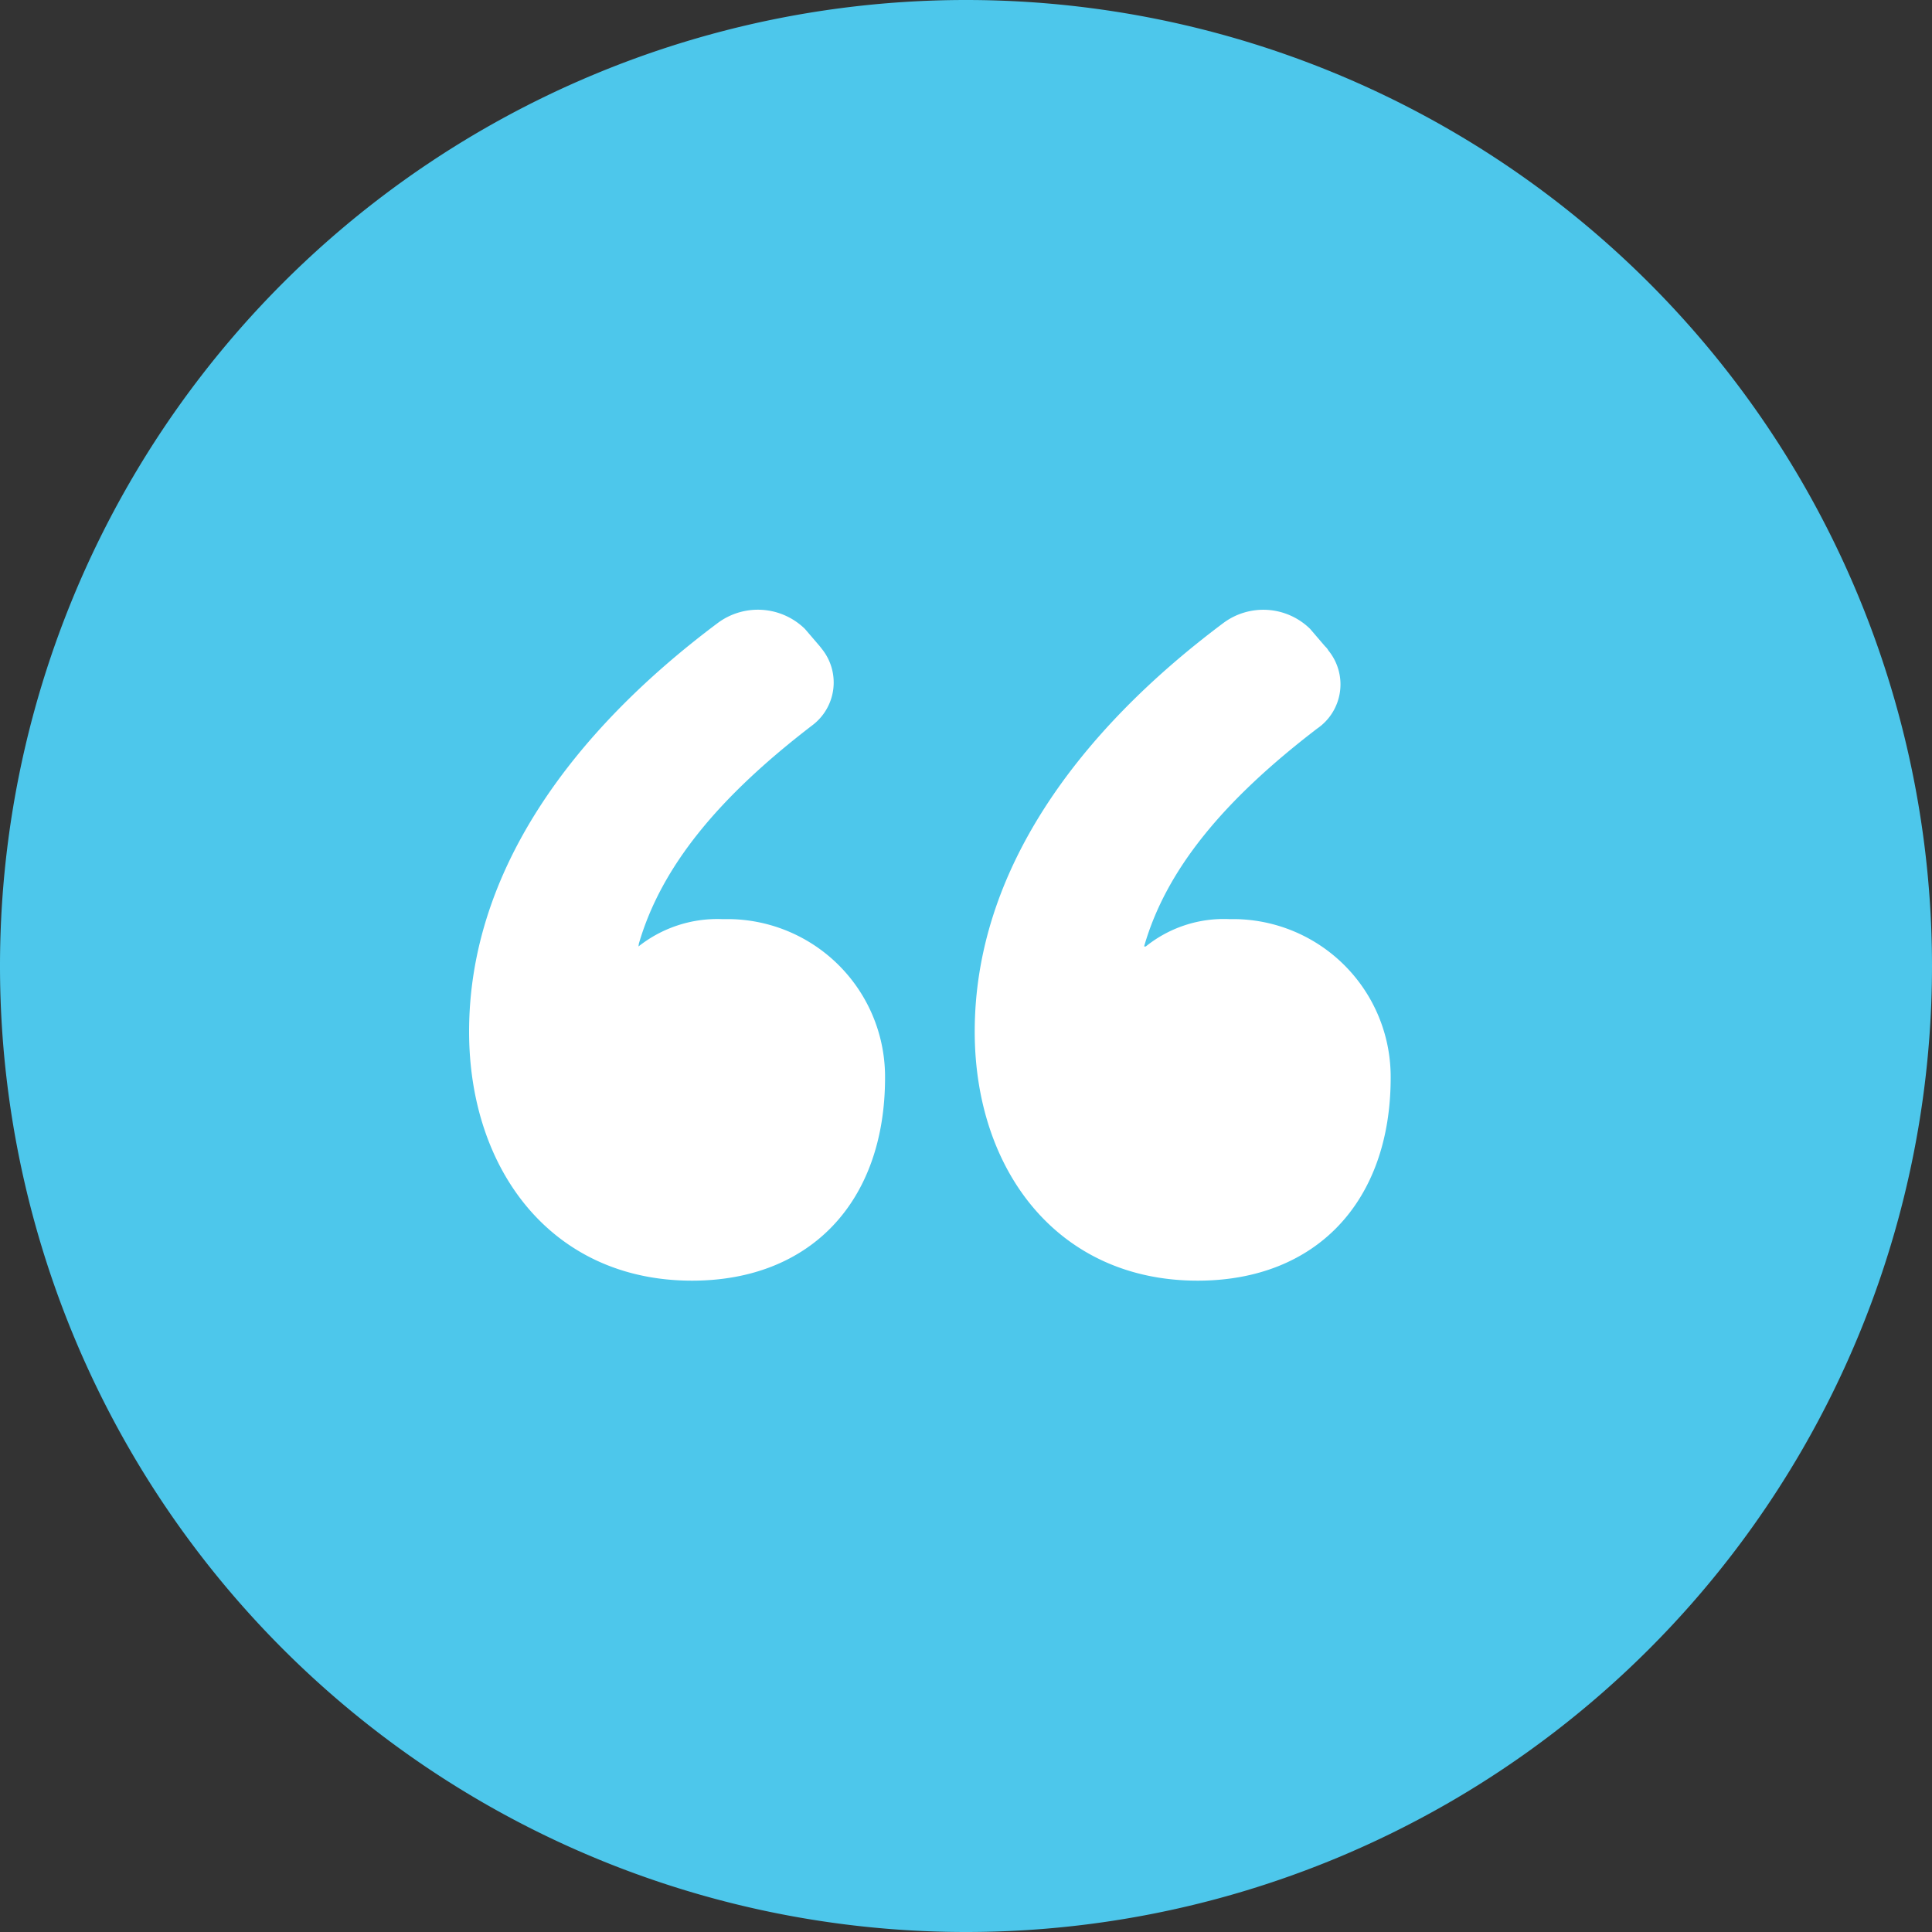
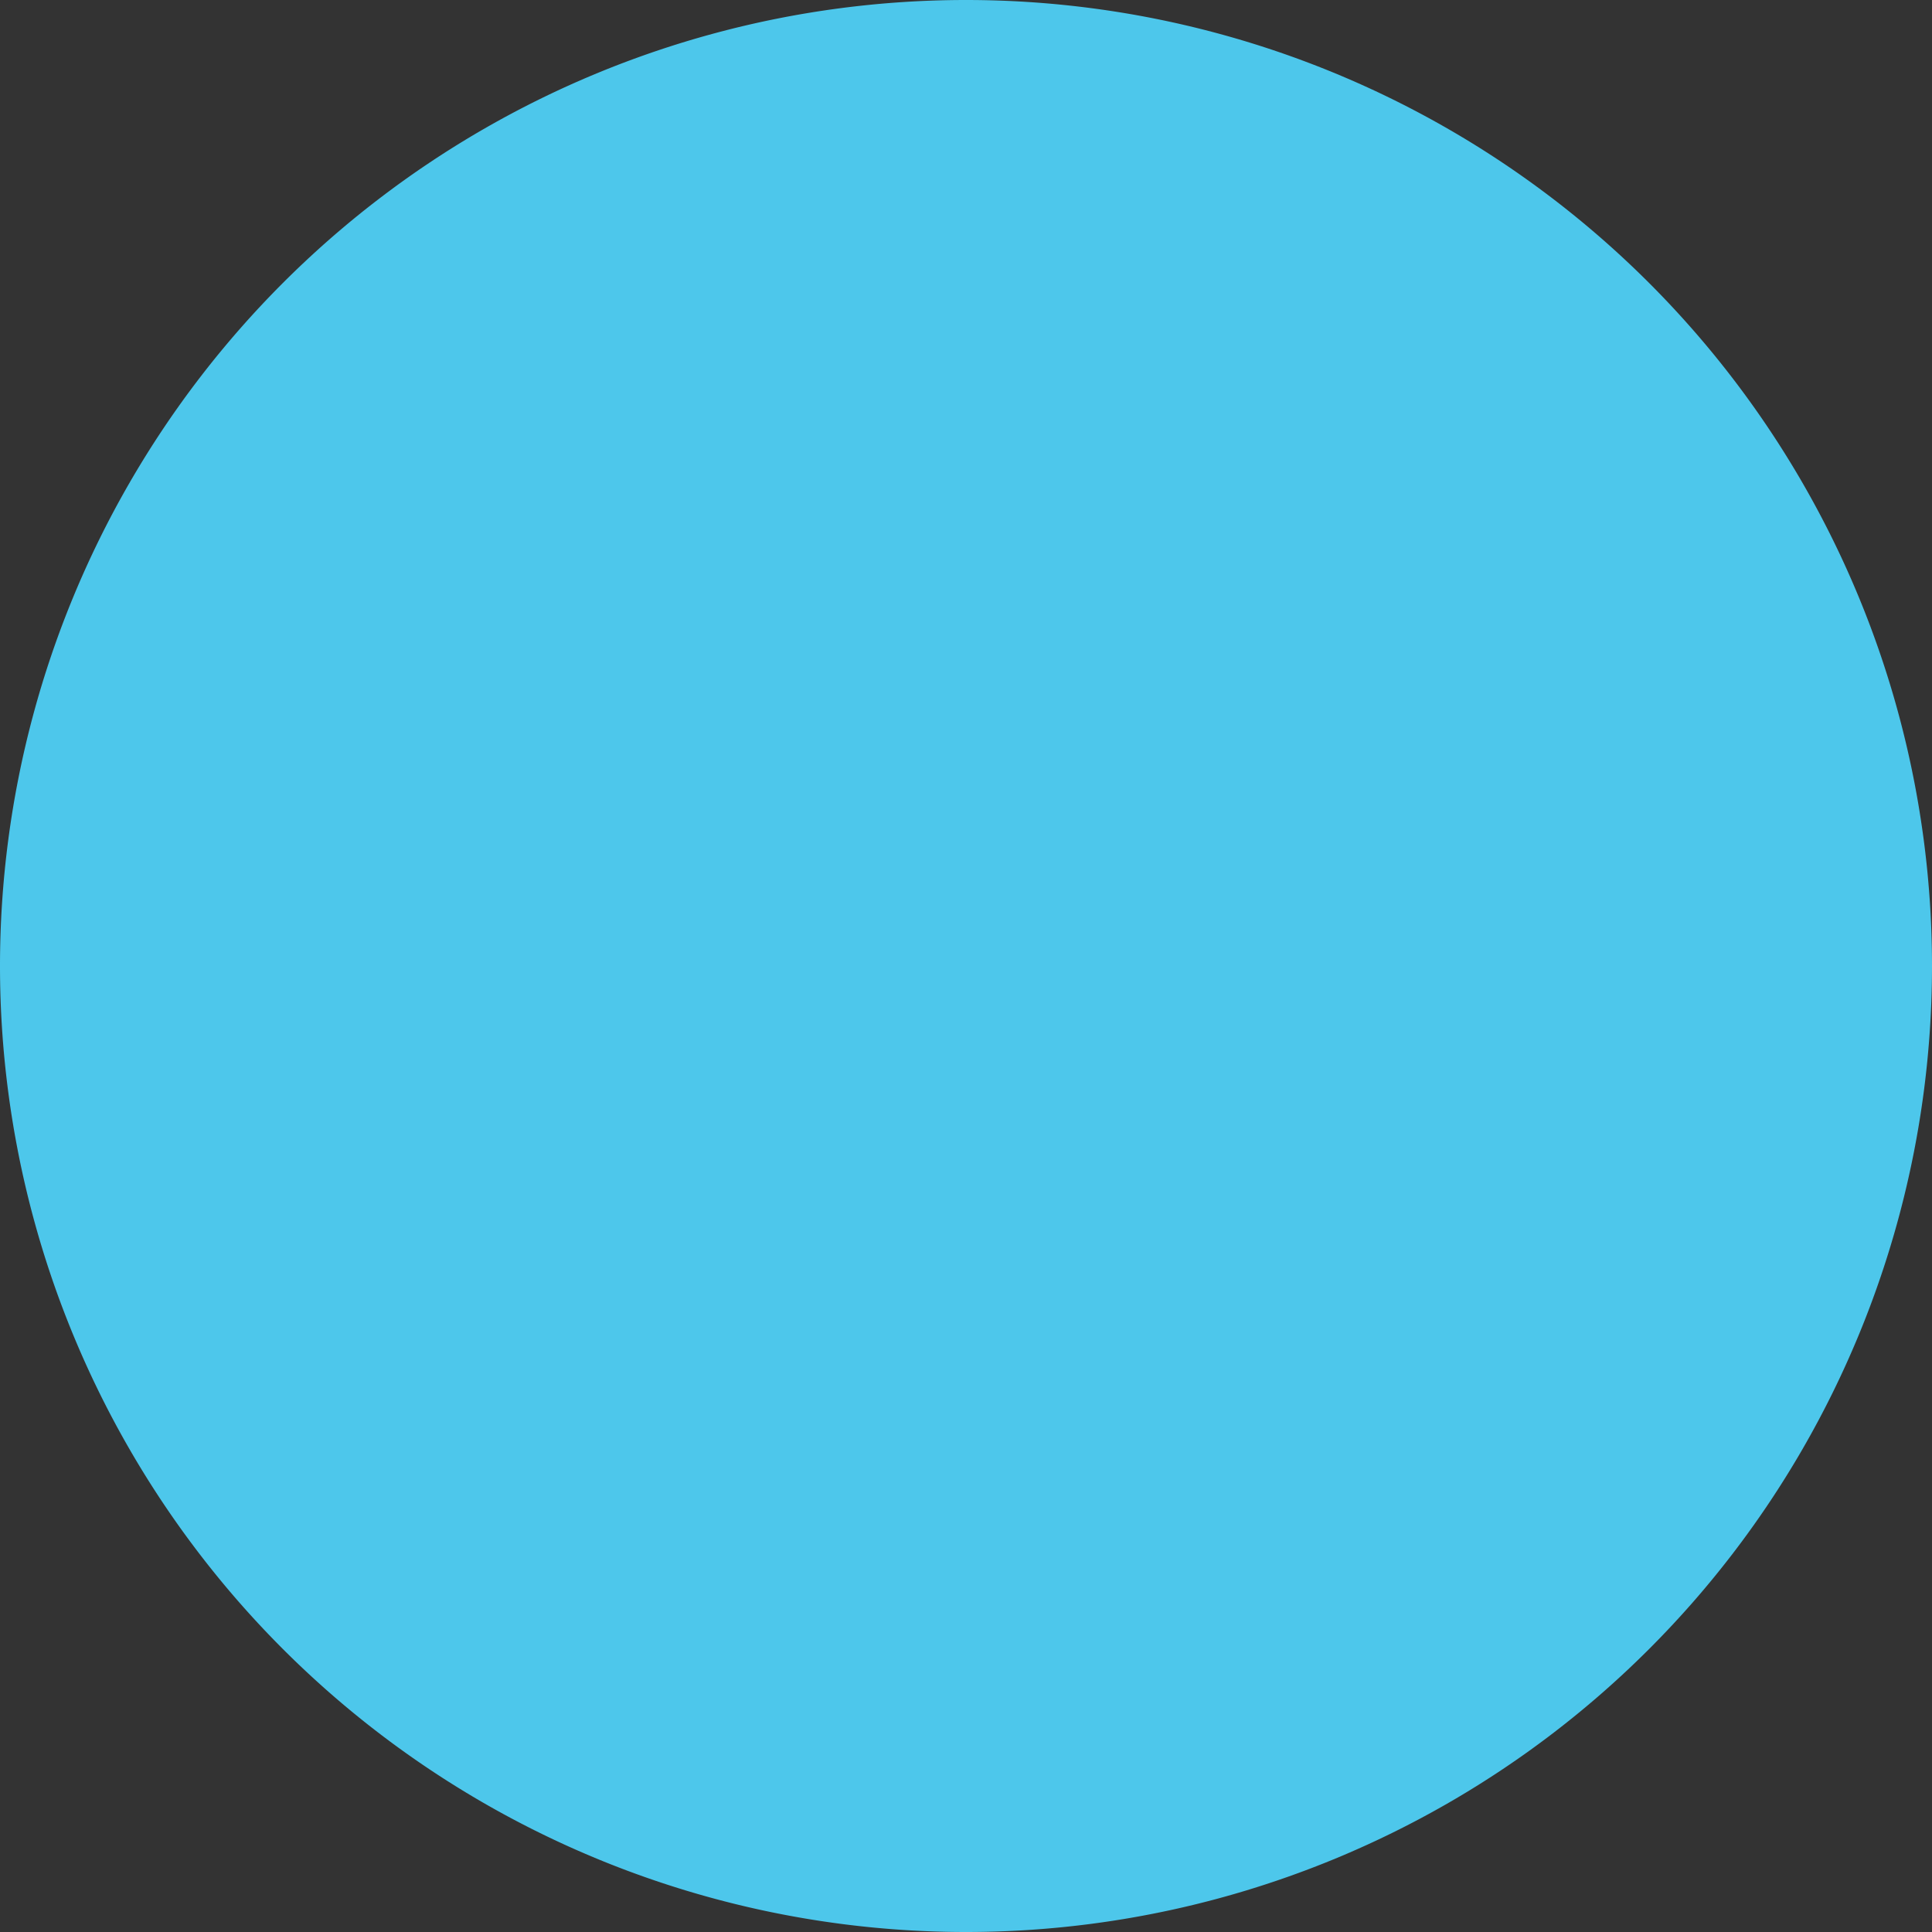
<svg xmlns="http://www.w3.org/2000/svg" width="46.54" height="46.54" viewBox="0 0 46.54 46.54">
  <rect x="0" y="0" width="46.54" height="46.54" fill="#333333" stroke="none" />
  <path d="M23.27,46.54A23.27,23.27,0,0,0,46.54,23.27h0A23.27,23.27,0,0,0,23.27,0h0A23.27,23.27,0,0,0,0,23.27H0A23.27,23.27,0,0,0,23.27,46.54h0" fill="#4DC7EB" />
-   <path d="M15.39,22.73c.54-1.85,1.91-3.52,4.18-5.26a1.29,1.29,0,0,0,.25-1.81l-.07-.09-.36-.42A1.62,1.62,0,0,0,17.3,15c-3.52,2.63-6,6-6,9.85,0,3.34,2,6,5.37,6,2.86,0,4.65-1.91,4.65-4.89a3.8,3.8,0,0,0-3.78-3.82h-.16a3.06,3.06,0,0,0-2,.66m12.18,0c.53-1.85,1.91-3.52,4.17-5.25A1.29,1.29,0,0,0,32,15.67a.39.39,0,0,0-.08-.1l-.36-.42A1.61,1.61,0,0,0,29.48,15c-3.52,2.63-6,6-6,9.85,0,3.34,2,6,5.37,6,2.86,0,4.65-1.91,4.65-4.89a3.8,3.8,0,0,0-3.78-3.82H29.6a3,3,0,0,0-2,.66" fill="#fff" />
</svg>